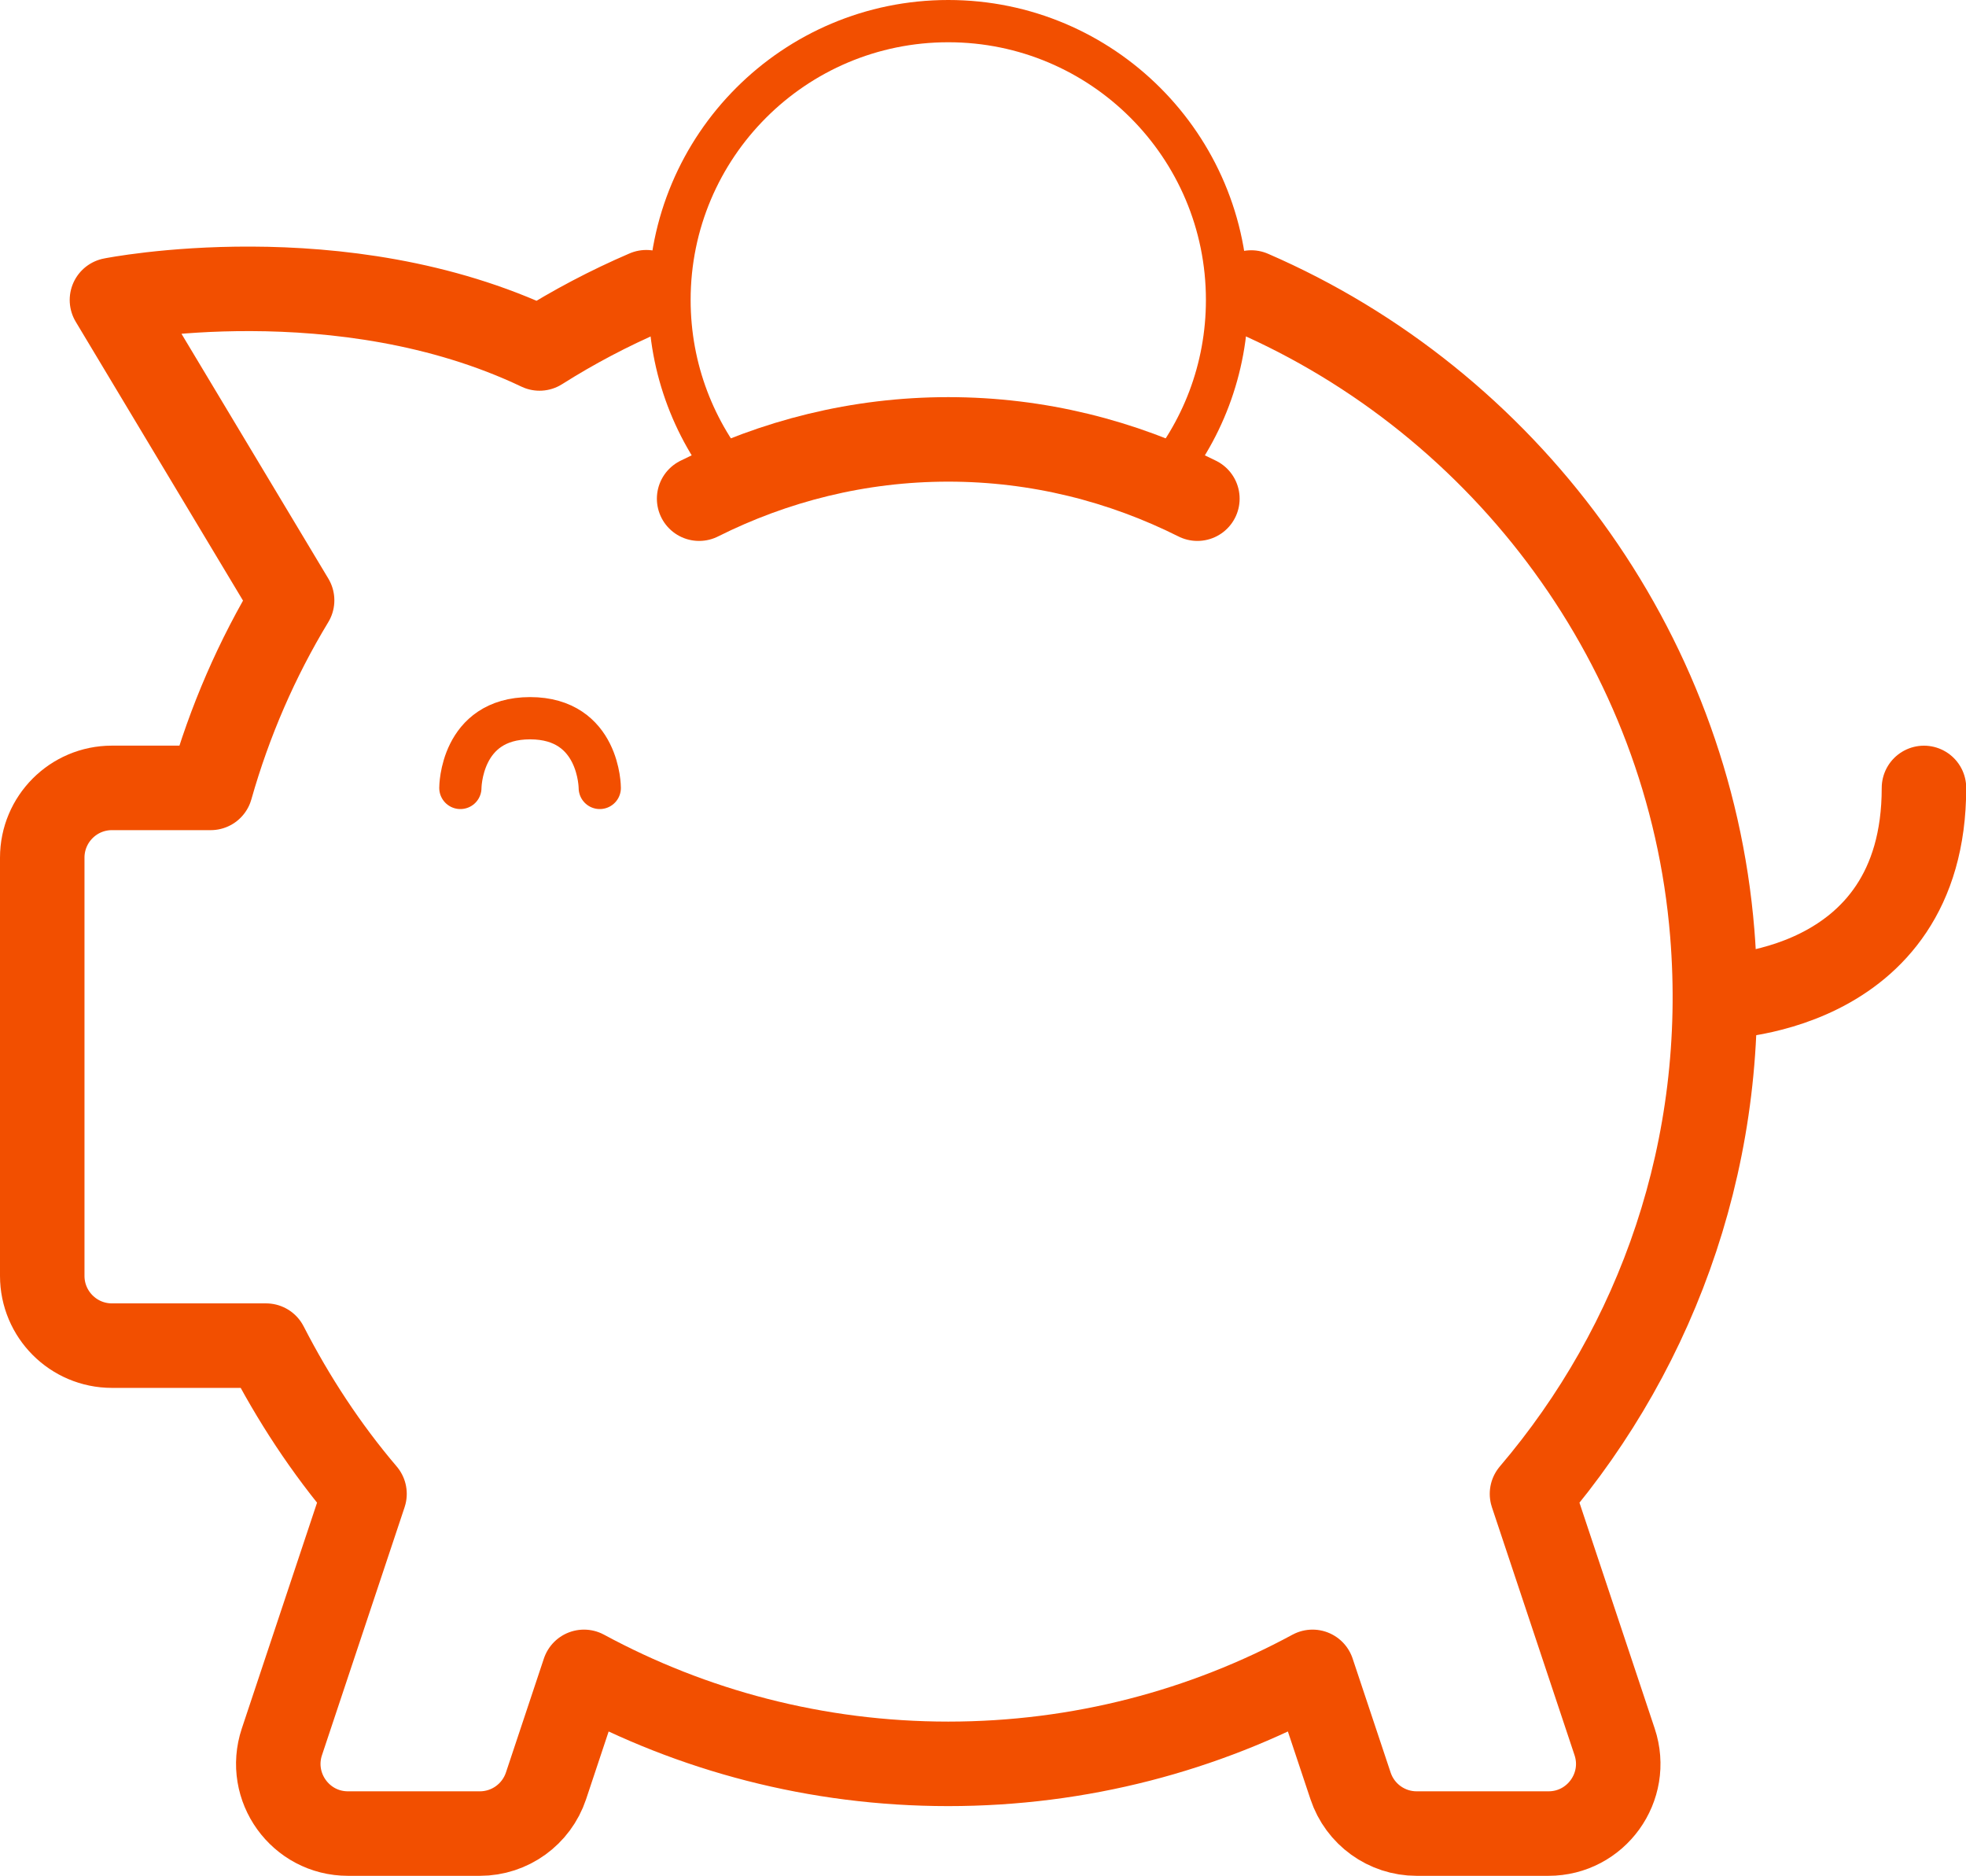
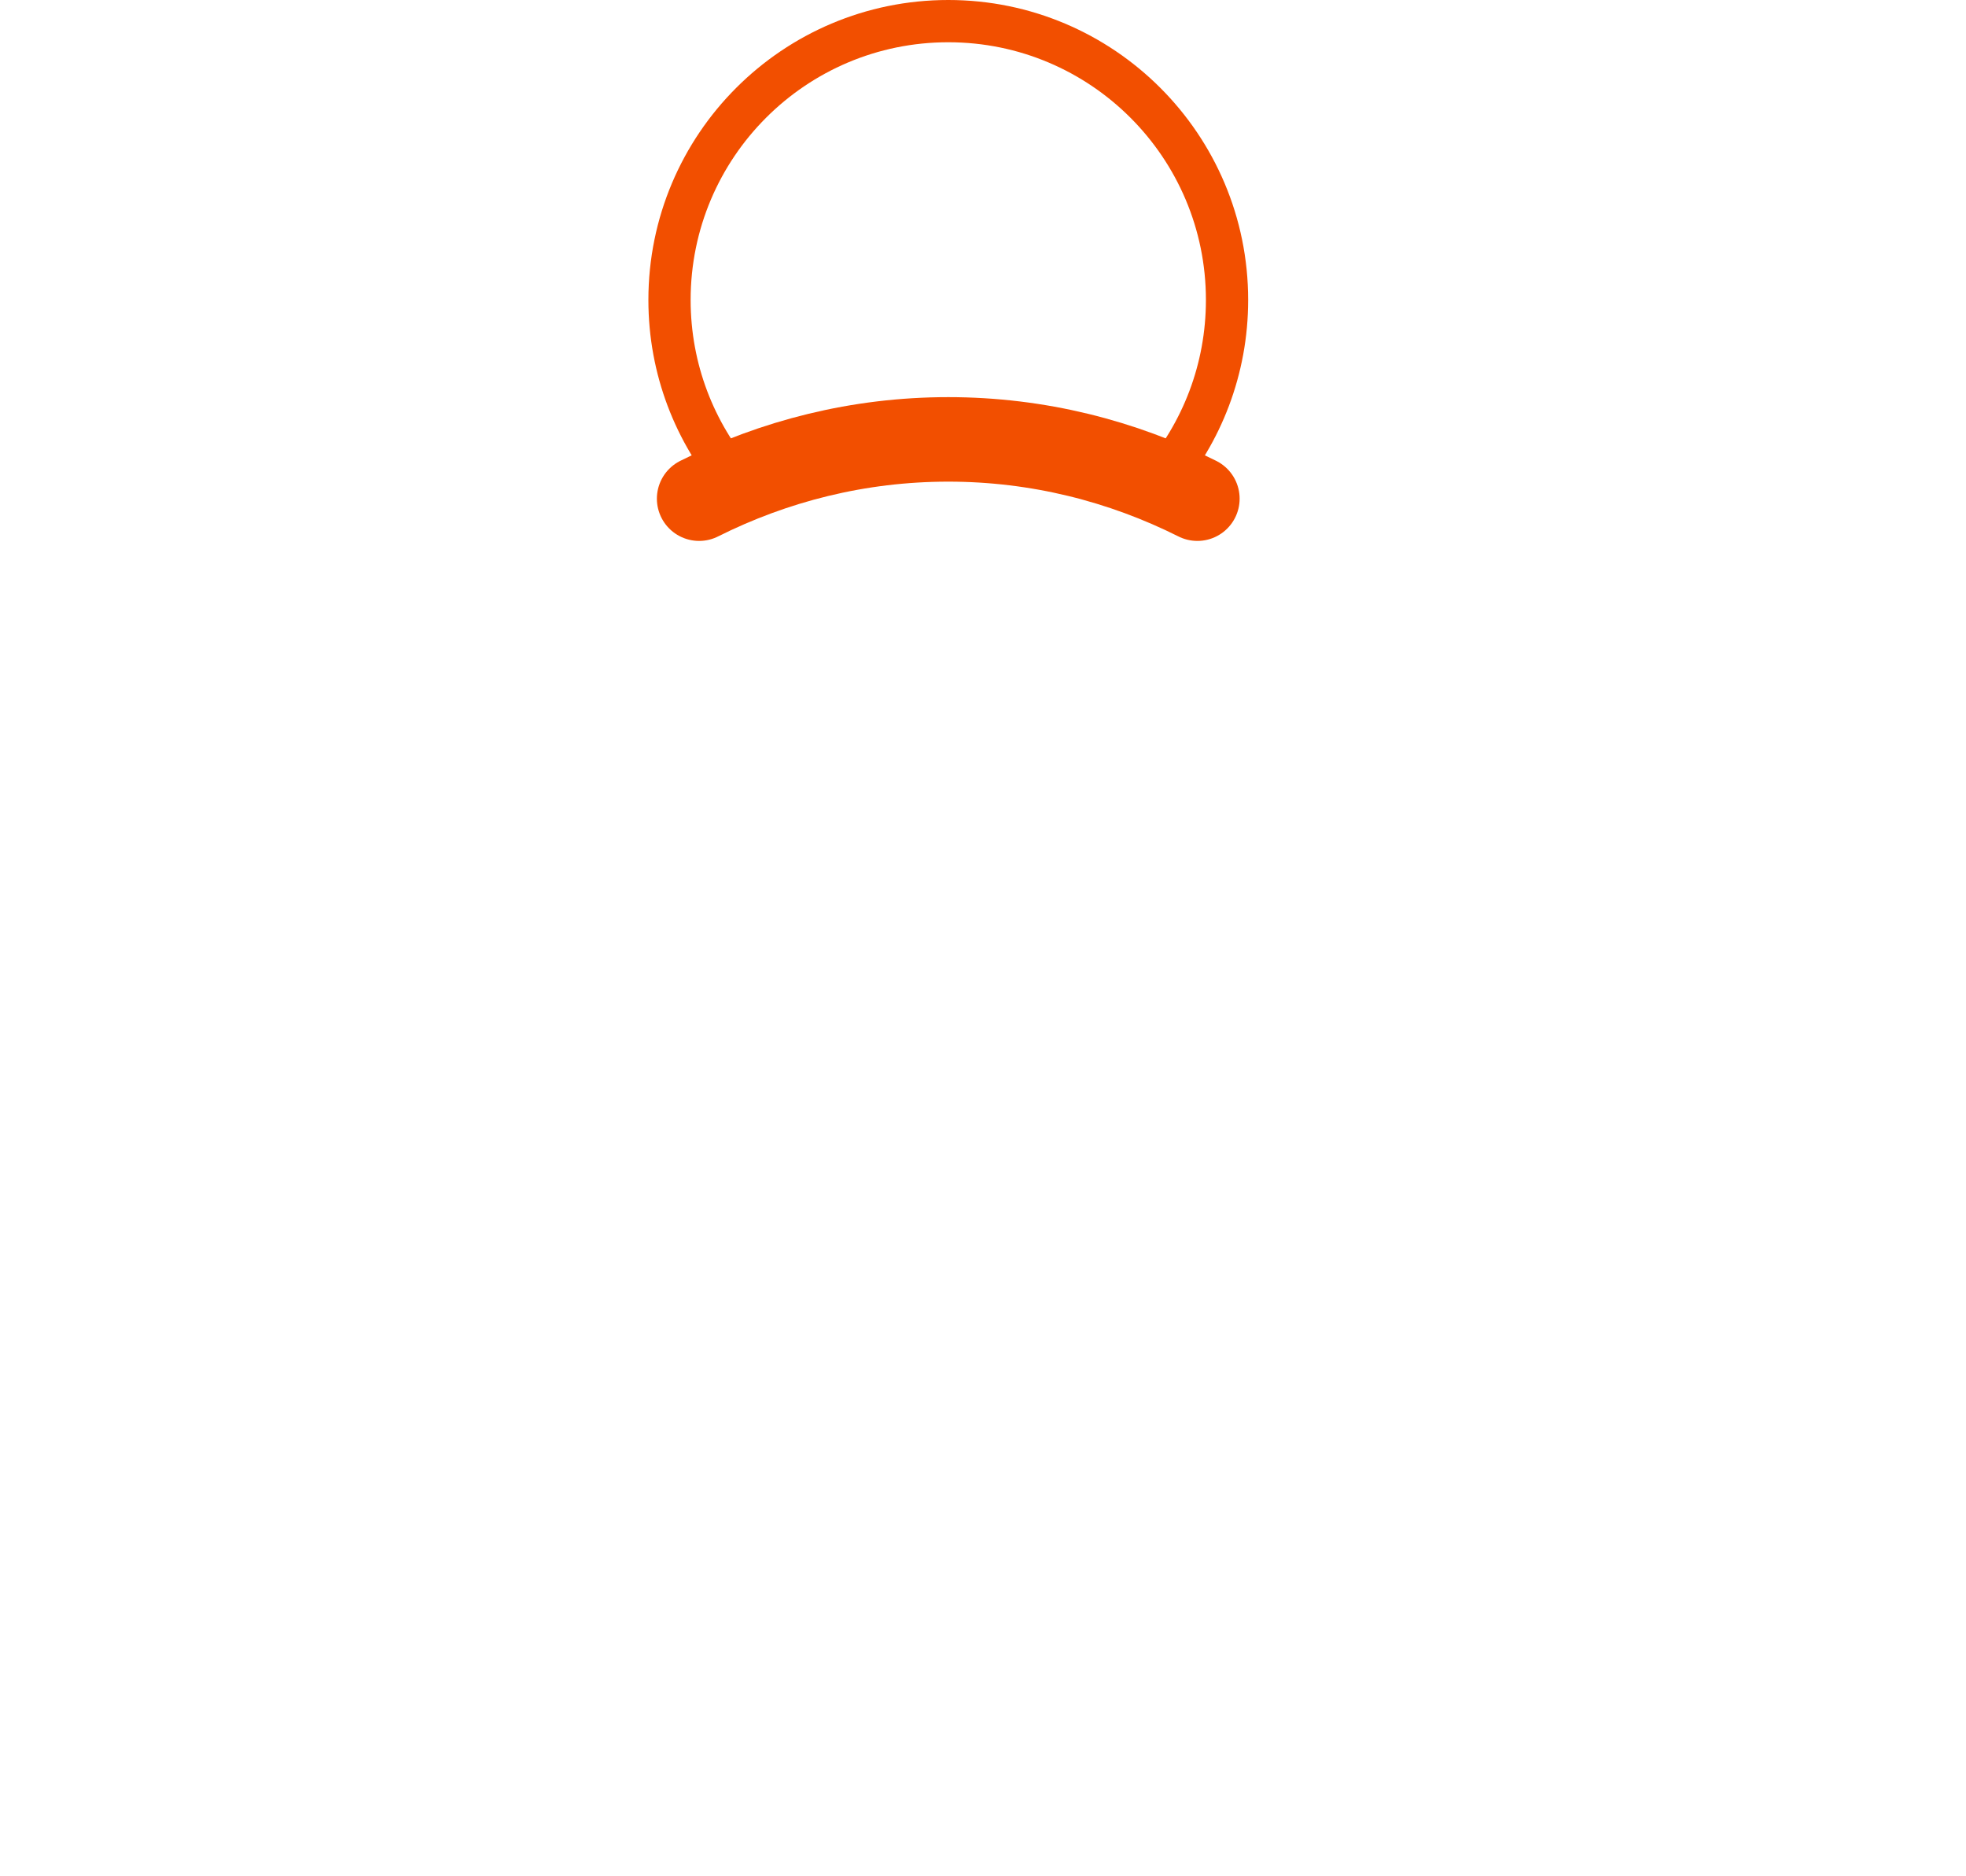
<svg xmlns="http://www.w3.org/2000/svg" fill="none" viewBox="1 2 46.54 44.39">
-   <path d="M41.596 25.598C41.596 25.598 46.545 25.598 46.545 20.648" stroke="#F24F00" stroke-width="2" stroke-linecap="round" stroke-linejoin="round" />
-   <path d="M11.898 20.648C11.898 20.648 11.898 18.998 13.548 18.998C15.198 18.998 15.198 20.648 15.198 20.648" stroke="#F24F00" stroke-linecap="round" stroke-linejoin="round" />
-   <path d="M16.299 8.916C15.419 9.294 14.574 9.74 13.772 10.247C9.079 8.014 3.65 9.1 3.65 9.1L7.915 16.208C7.084 17.579 6.435 19.07 5.988 20.647H3.65C2.738 20.647 2 21.387 2 22.298V32.196C2 33.107 2.738 33.847 3.65 33.847H7.298C7.944 35.105 8.72 36.287 9.629 37.355L7.673 43.224C7.318 44.292 8.112 45.395 9.238 45.395H12.36C13.07 45.395 13.7 44.94 13.925 44.267L14.824 41.568C17.39 42.956 20.326 43.745 23.447 43.745C26.57 43.745 29.506 42.956 32.071 41.568L32.971 44.267C33.195 44.94 33.825 45.395 34.535 45.395H37.656C38.783 45.395 39.578 44.292 39.222 43.224L37.266 37.355C40.264 33.836 41.945 29.161 41.534 24.089C40.987 17.329 36.63 11.528 30.619 8.923" stroke="#F24F00" stroke-width="2" stroke-linecap="round" stroke-linejoin="round" />
  <path d="M18.441 13.399C17.449 12.243 16.849 10.742 16.849 9.099C16.849 5.454 19.803 2.5 23.448 2.5C27.092 2.5 30.047 5.454 30.047 9.099C30.047 10.742 29.448 12.243 28.456 13.399" stroke="#F24F00" stroke-linecap="round" stroke-linejoin="round" />
  <path d="M29.345 13.802C27.569 12.912 25.571 12.399 23.448 12.399C21.325 12.399 19.326 12.912 17.55 13.802" stroke="#F24F00" stroke-width="2" stroke-linecap="round" stroke-linejoin="round" />
</svg>